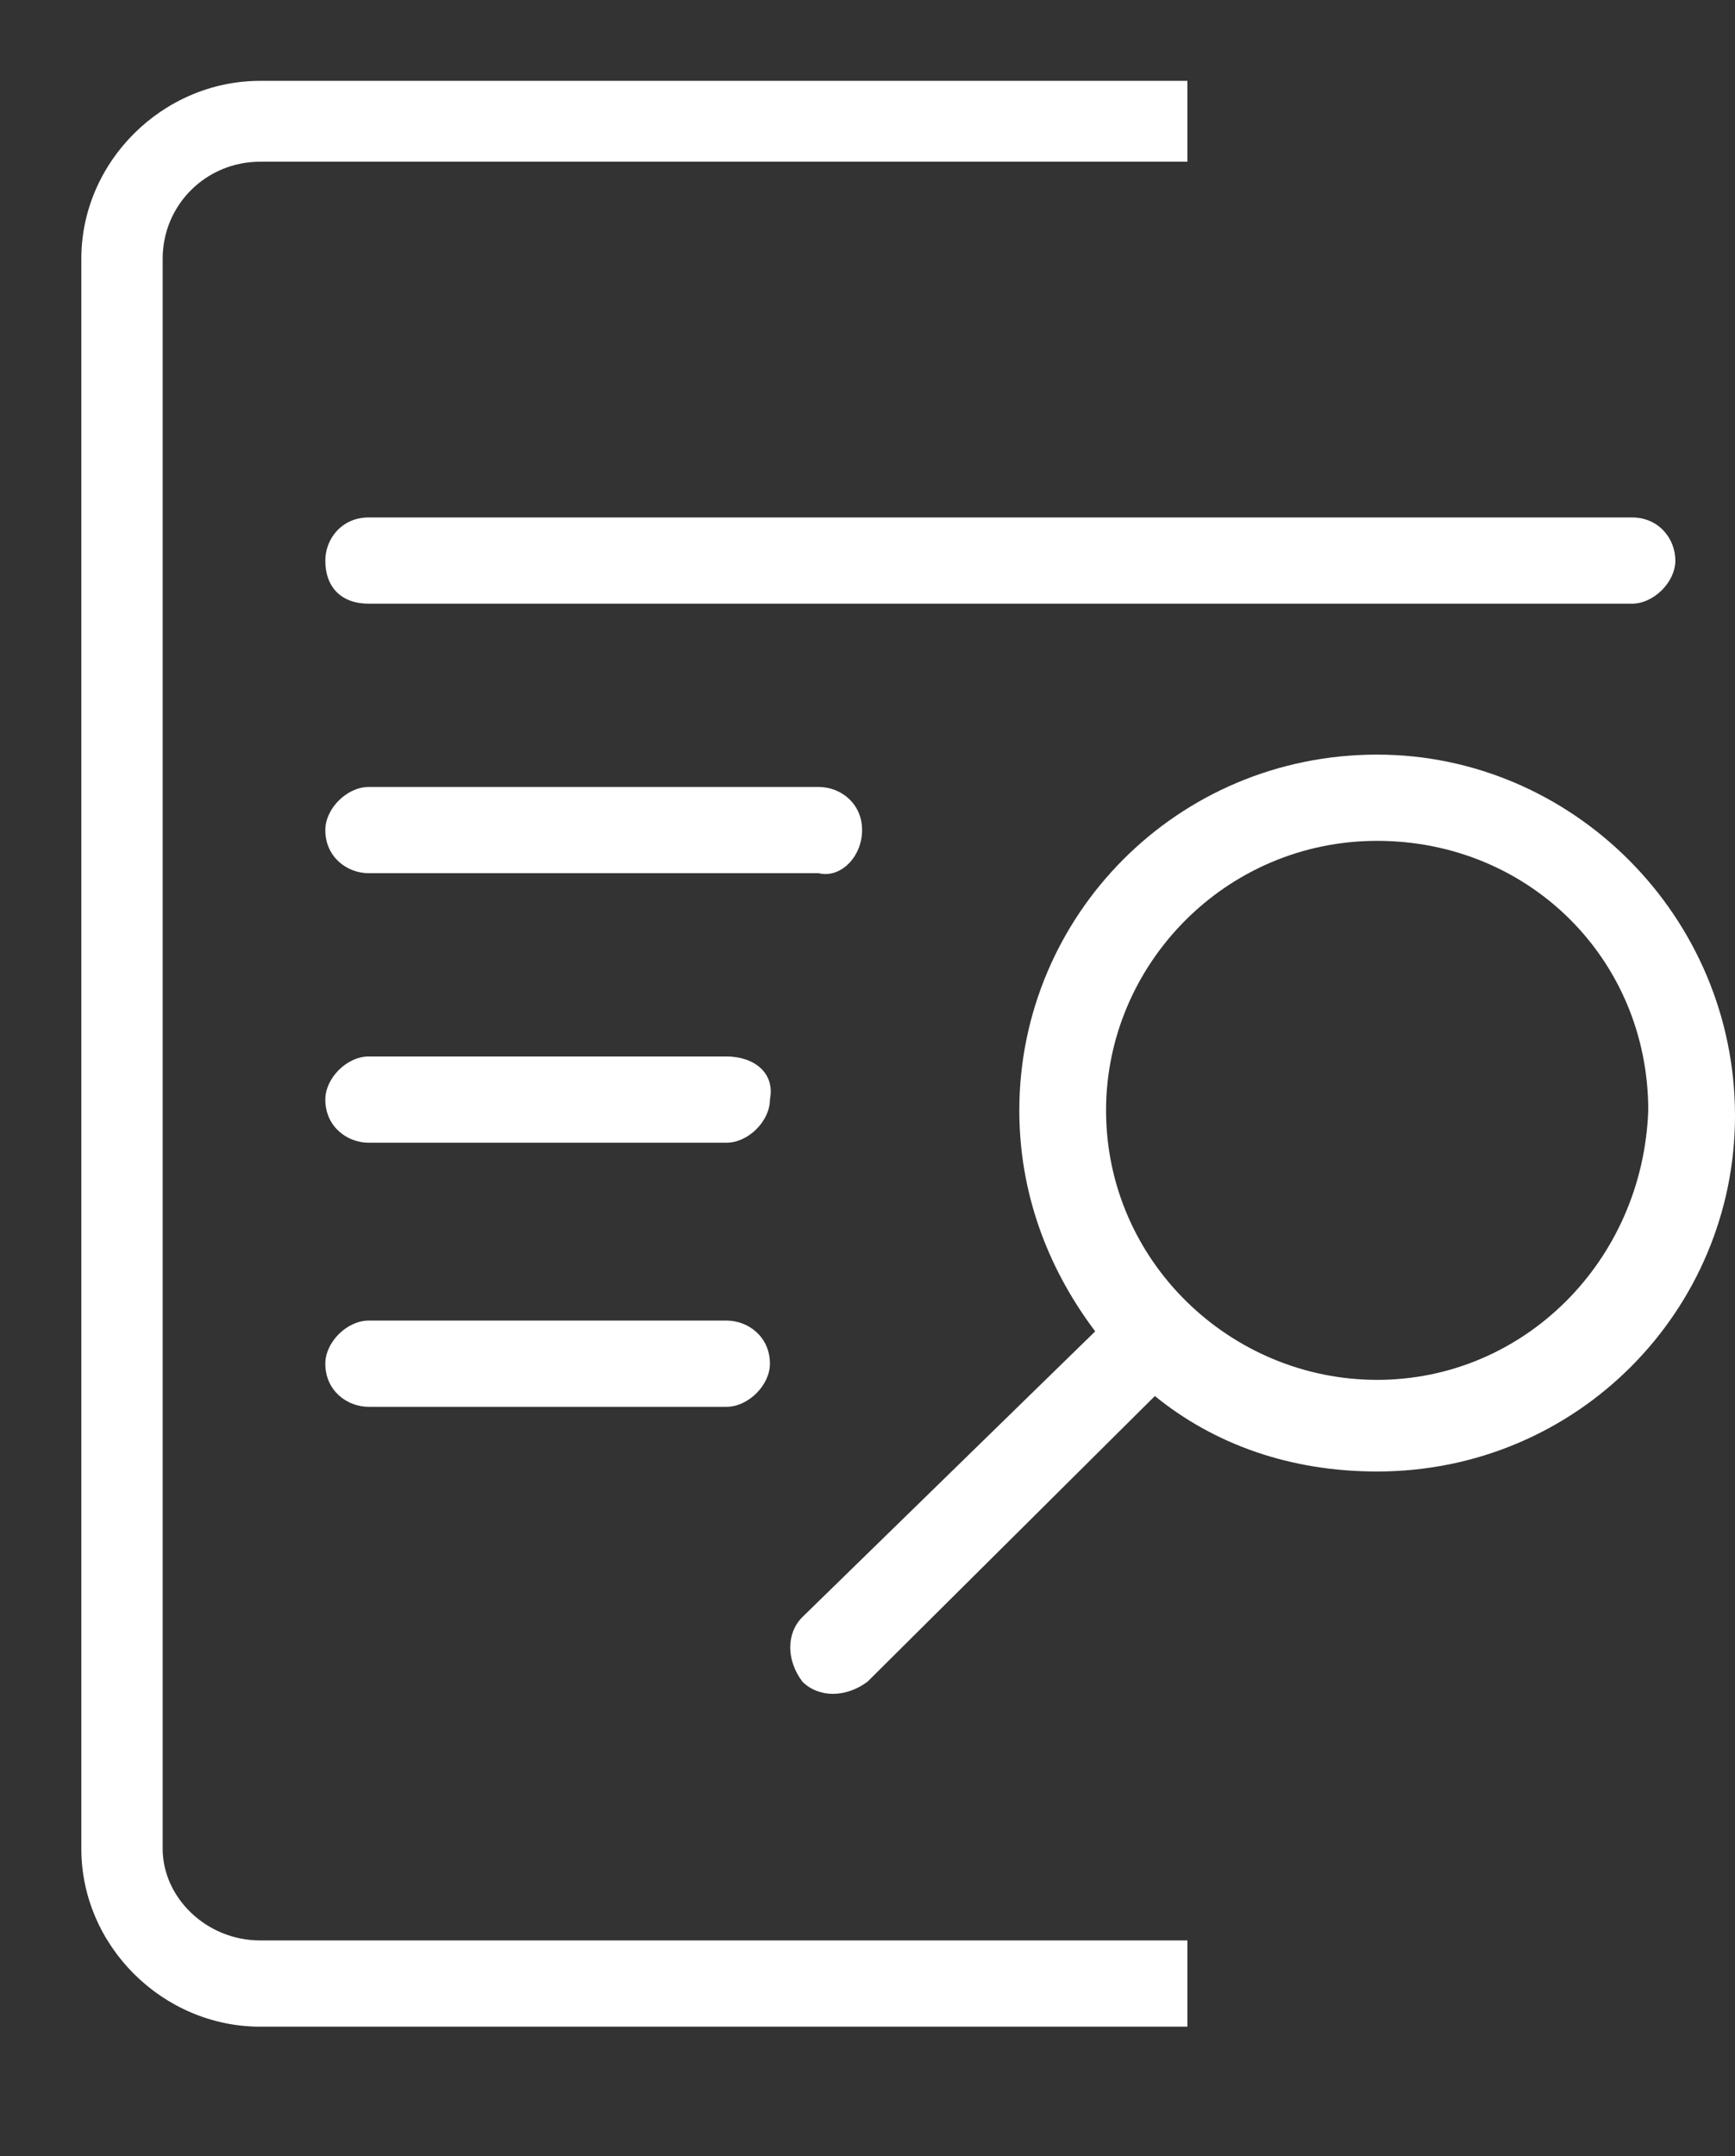
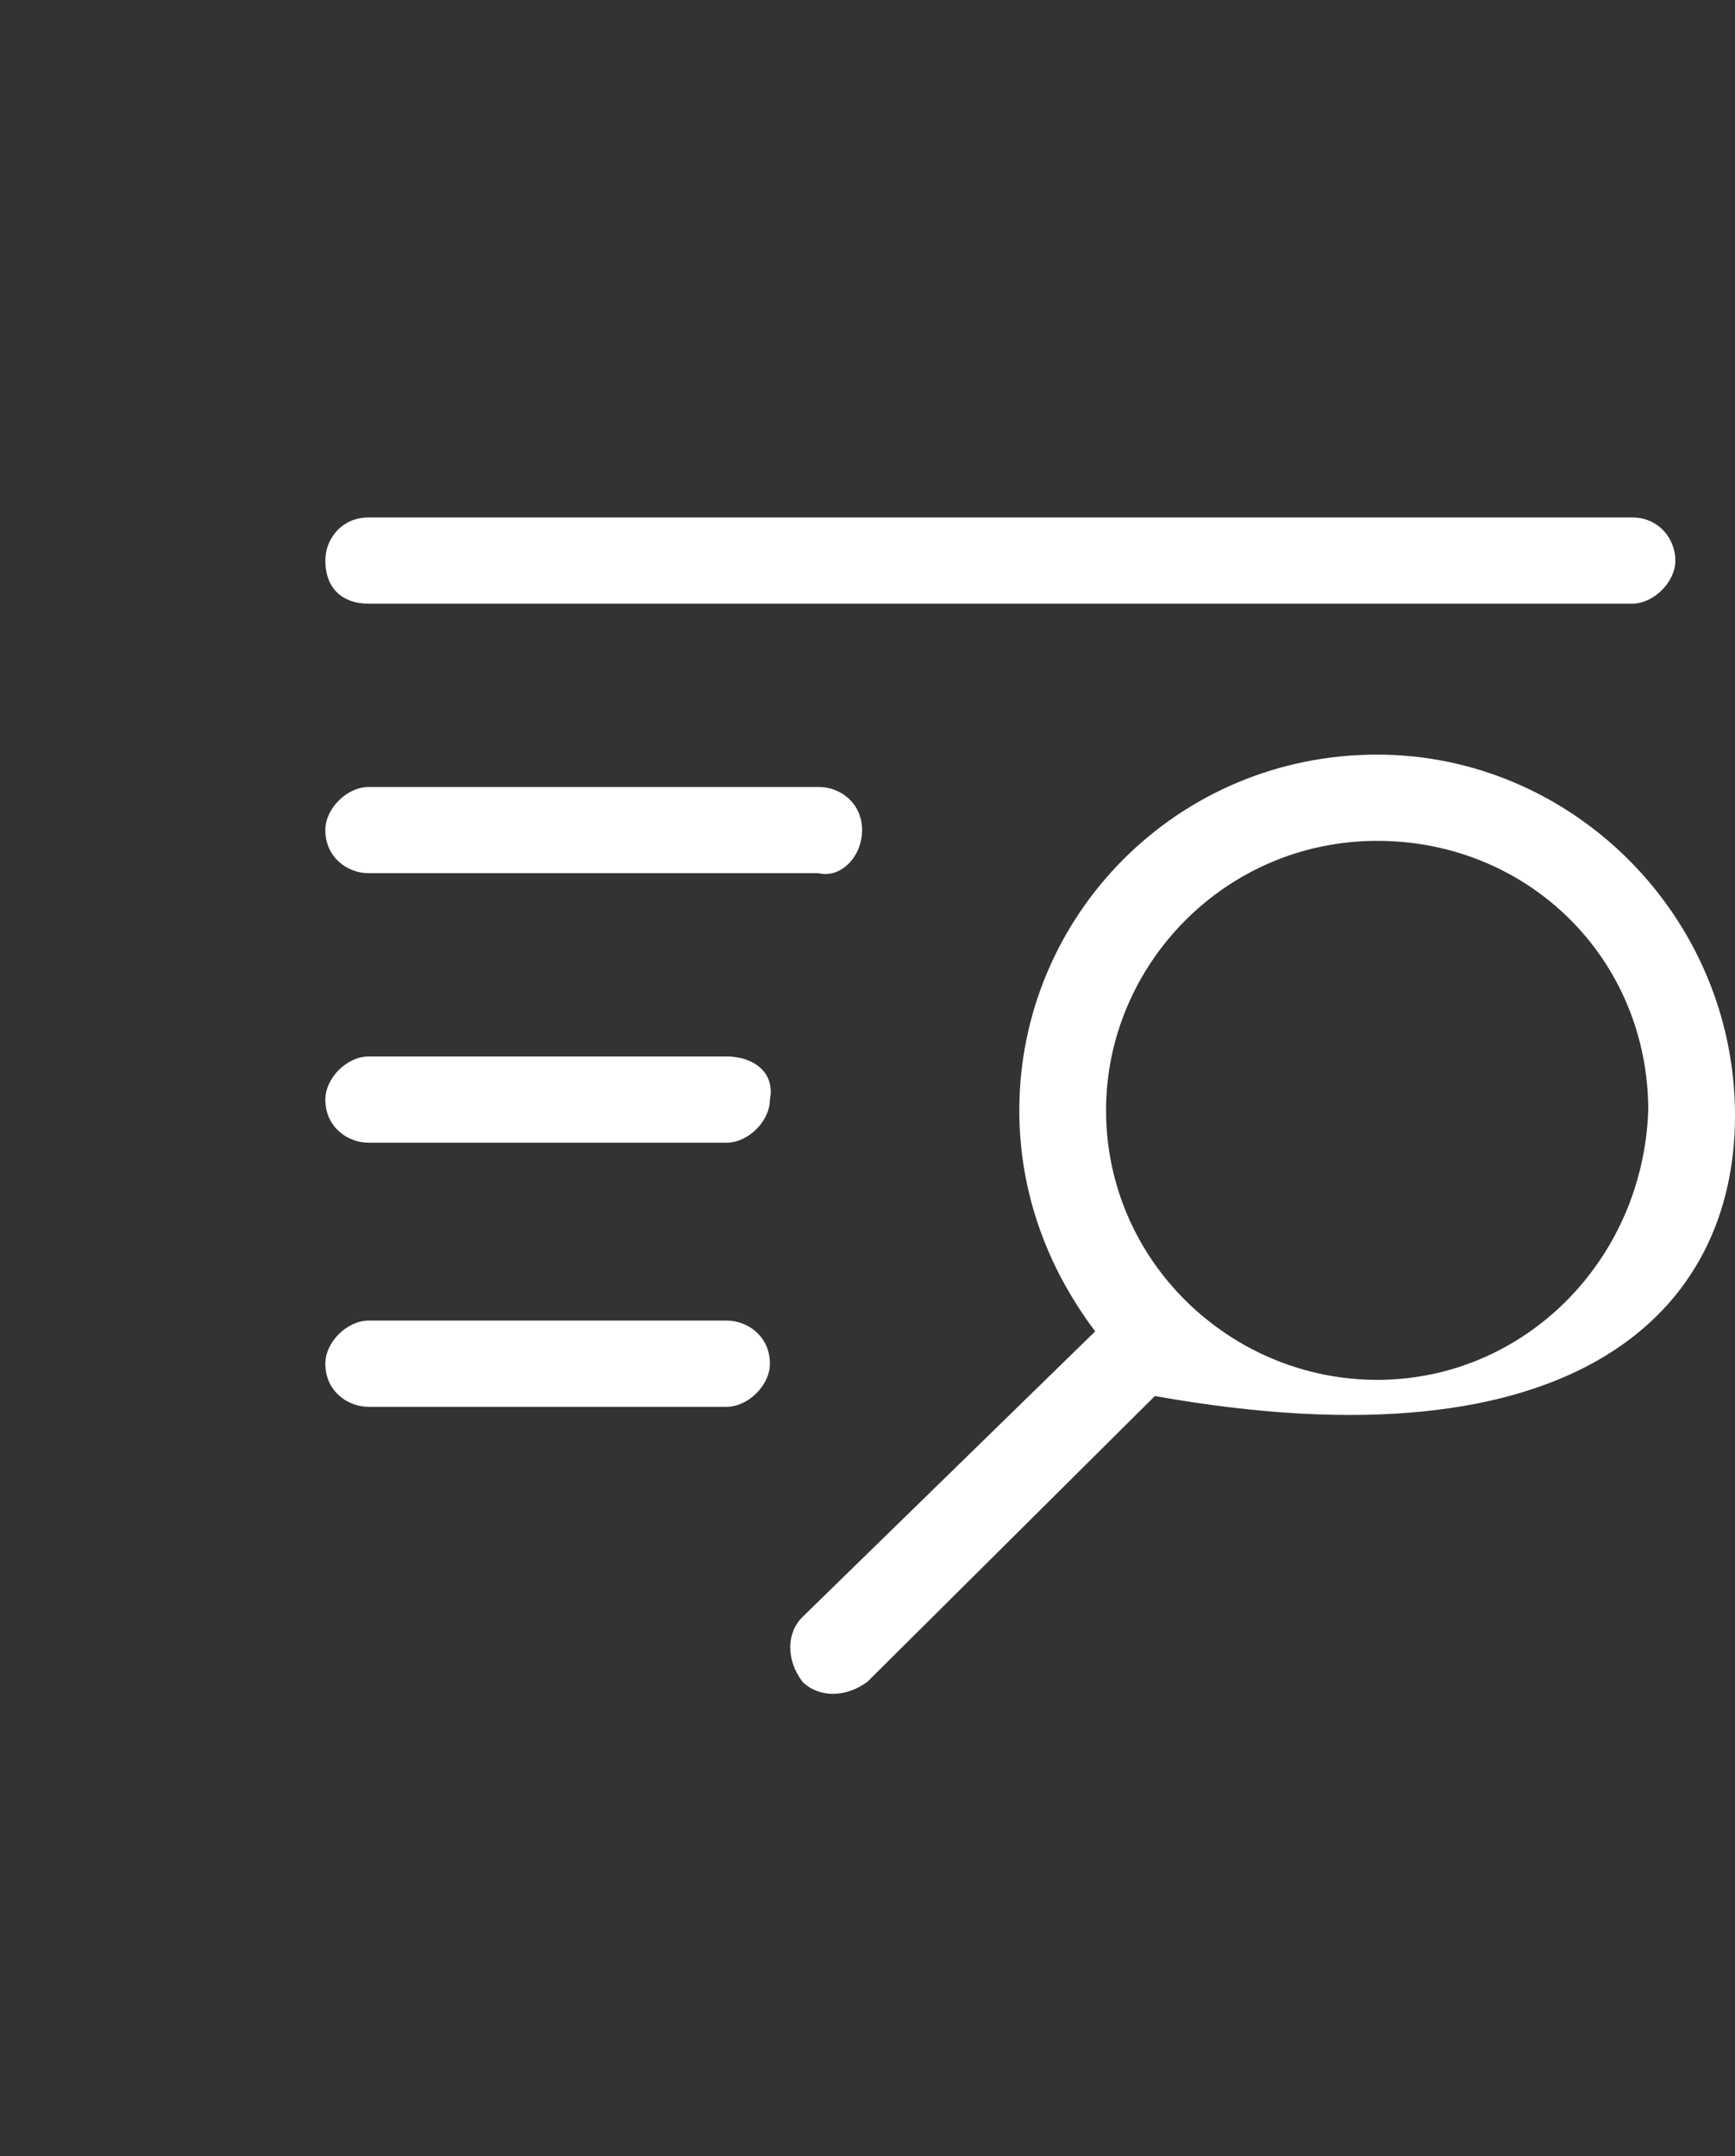
<svg xmlns="http://www.w3.org/2000/svg" width="66" height="82" viewBox="0 0 66 82" fill="none">
  <rect x="0" y="0" width="66" height="82" fill="#333333" stroke="none" />
  <path d="M27.637 40.18H14.025C13.2 40.18 12.375 41 12.375 41.82C12.375 42.845 13.2 43.46 14.025 43.46H27.637C28.462 43.46 29.288 42.64 29.288 41.82C29.494 40.795 28.669 40.18 27.637 40.18Z" fill="white" />
  <path d="M12.375 21.32C12.375 22.345 12.994 22.96 14.025 22.96H62.081C62.906 22.96 63.731 22.14 63.731 21.32C63.731 20.5 63.112 19.68 62.081 19.68H14.025C12.994 19.68 12.375 20.5 12.375 21.32Z" fill="white" />
  <path d="M14.025 50.225C13.2 50.225 12.375 51.045 12.375 51.865C12.375 52.89 13.2 53.505 14.025 53.505H27.637C28.462 53.505 29.288 52.685 29.288 51.865C29.288 50.84 28.462 50.225 27.637 50.225H14.025Z" fill="white" />
-   <path d="M52.387 28.7C44.756 28.7 38.775 34.85 38.775 42.23C38.775 45.305 39.806 48.175 41.662 50.635L30.525 61.5C29.906 62.115 29.906 63.14 30.525 63.96C31.143 64.575 32.175 64.575 33 63.96L43.931 53.095C46.2 54.94 49.087 55.965 52.387 55.965C60.018 55.965 66 49.815 66 42.435C66 34.85 59.812 28.7 52.387 28.7ZM52.387 52.48C46.818 52.48 42.075 47.97 42.075 42.23C42.075 36.695 46.612 31.98 52.387 31.98C58.162 31.98 62.7 36.49 62.7 42.23C62.493 47.97 57.956 52.48 52.387 52.48Z" fill="white" />
+   <path d="M52.387 28.7C44.756 28.7 38.775 34.85 38.775 42.23C38.775 45.305 39.806 48.175 41.662 50.635L30.525 61.5C29.906 62.115 29.906 63.14 30.525 63.96C31.143 64.575 32.175 64.575 33 63.96L43.931 53.095C60.018 55.965 66 49.815 66 42.435C66 34.85 59.812 28.7 52.387 28.7ZM52.387 52.48C46.818 52.48 42.075 47.97 42.075 42.23C42.075 36.695 46.612 31.98 52.387 31.98C58.162 31.98 62.7 36.49 62.7 42.23C62.493 47.97 57.956 52.48 52.387 52.48Z" fill="white" />
  <path d="M32.794 31.57C32.794 30.545 31.969 29.93 31.144 29.93H14.025C13.2 29.93 12.375 30.75 12.375 31.57C12.375 32.595 13.2 33.21 14.025 33.21H31.144C31.969 33.415 32.794 32.595 32.794 31.57Z" fill="white" />
-   <path d="M6.188 70.315V9.84C6.188 7.79 7.838 6.15 9.9 6.15H45.169V3.075H9.9C6.188 3.075 3.094 6.15 3.094 9.84V70.315C3.094 74.005 6.188 77.08 9.9 77.08H45.169V73.8H9.9C7.838 73.8 6.188 72.16 6.188 70.315Z" fill="white" />
</svg>